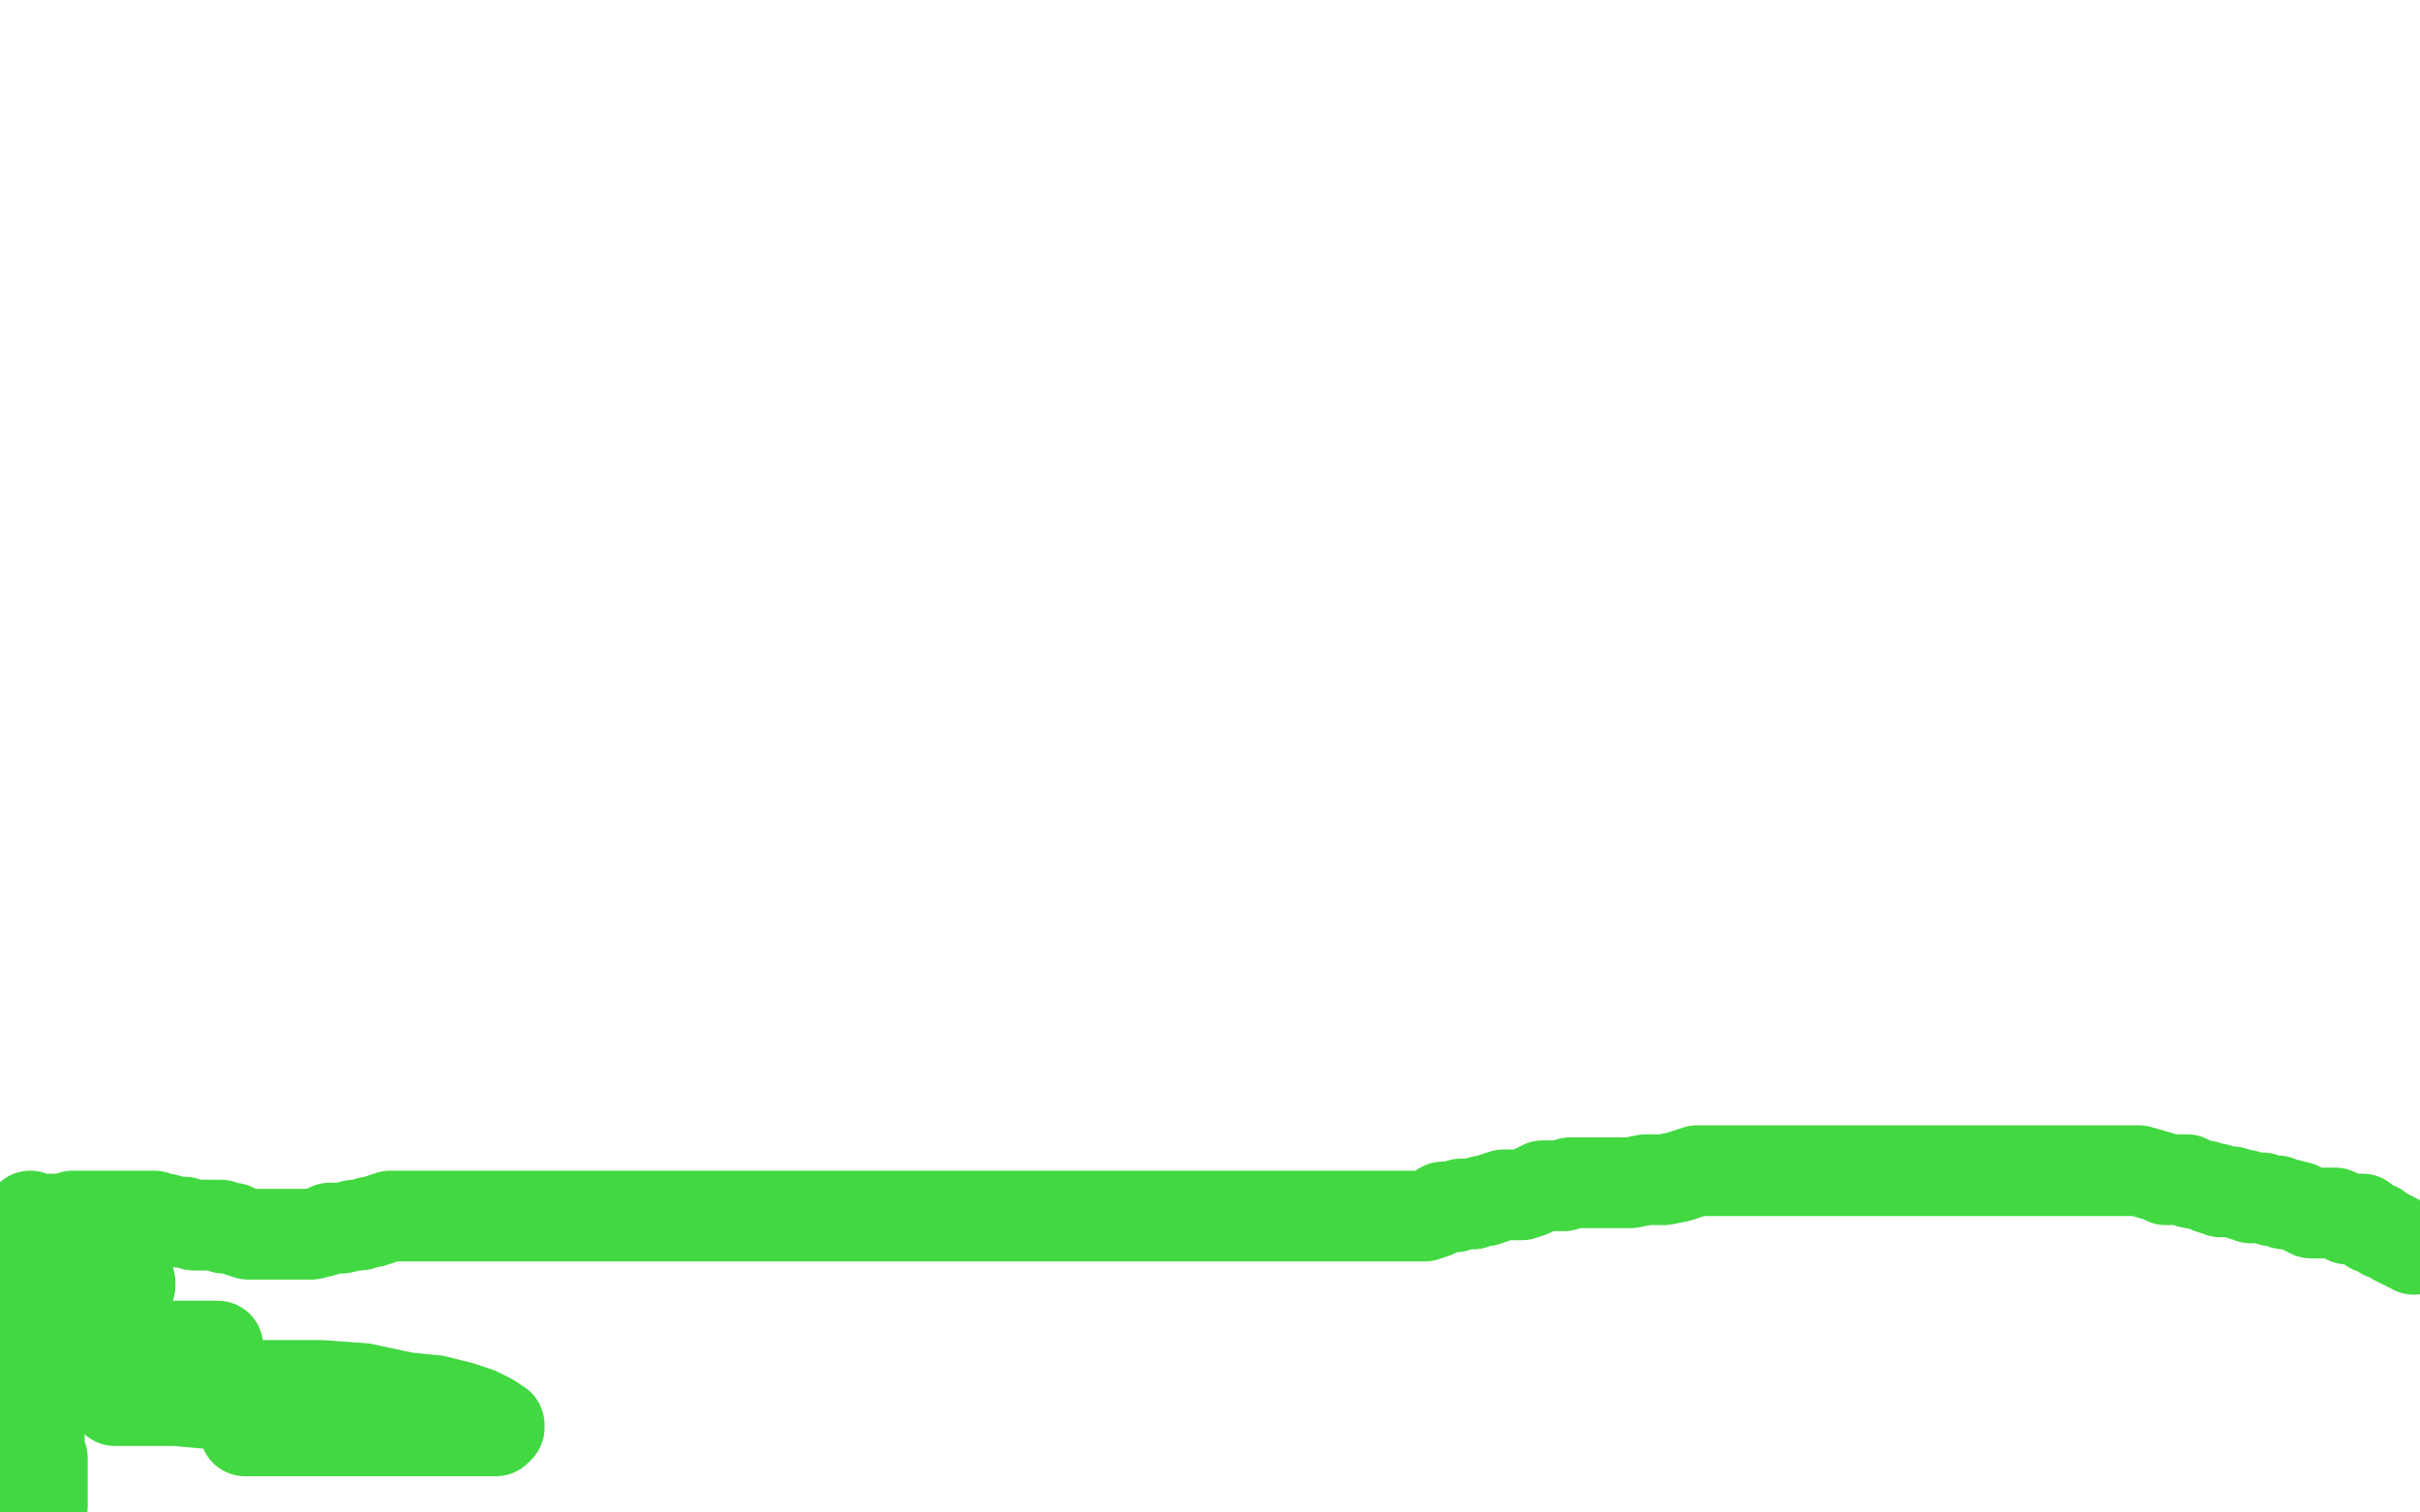
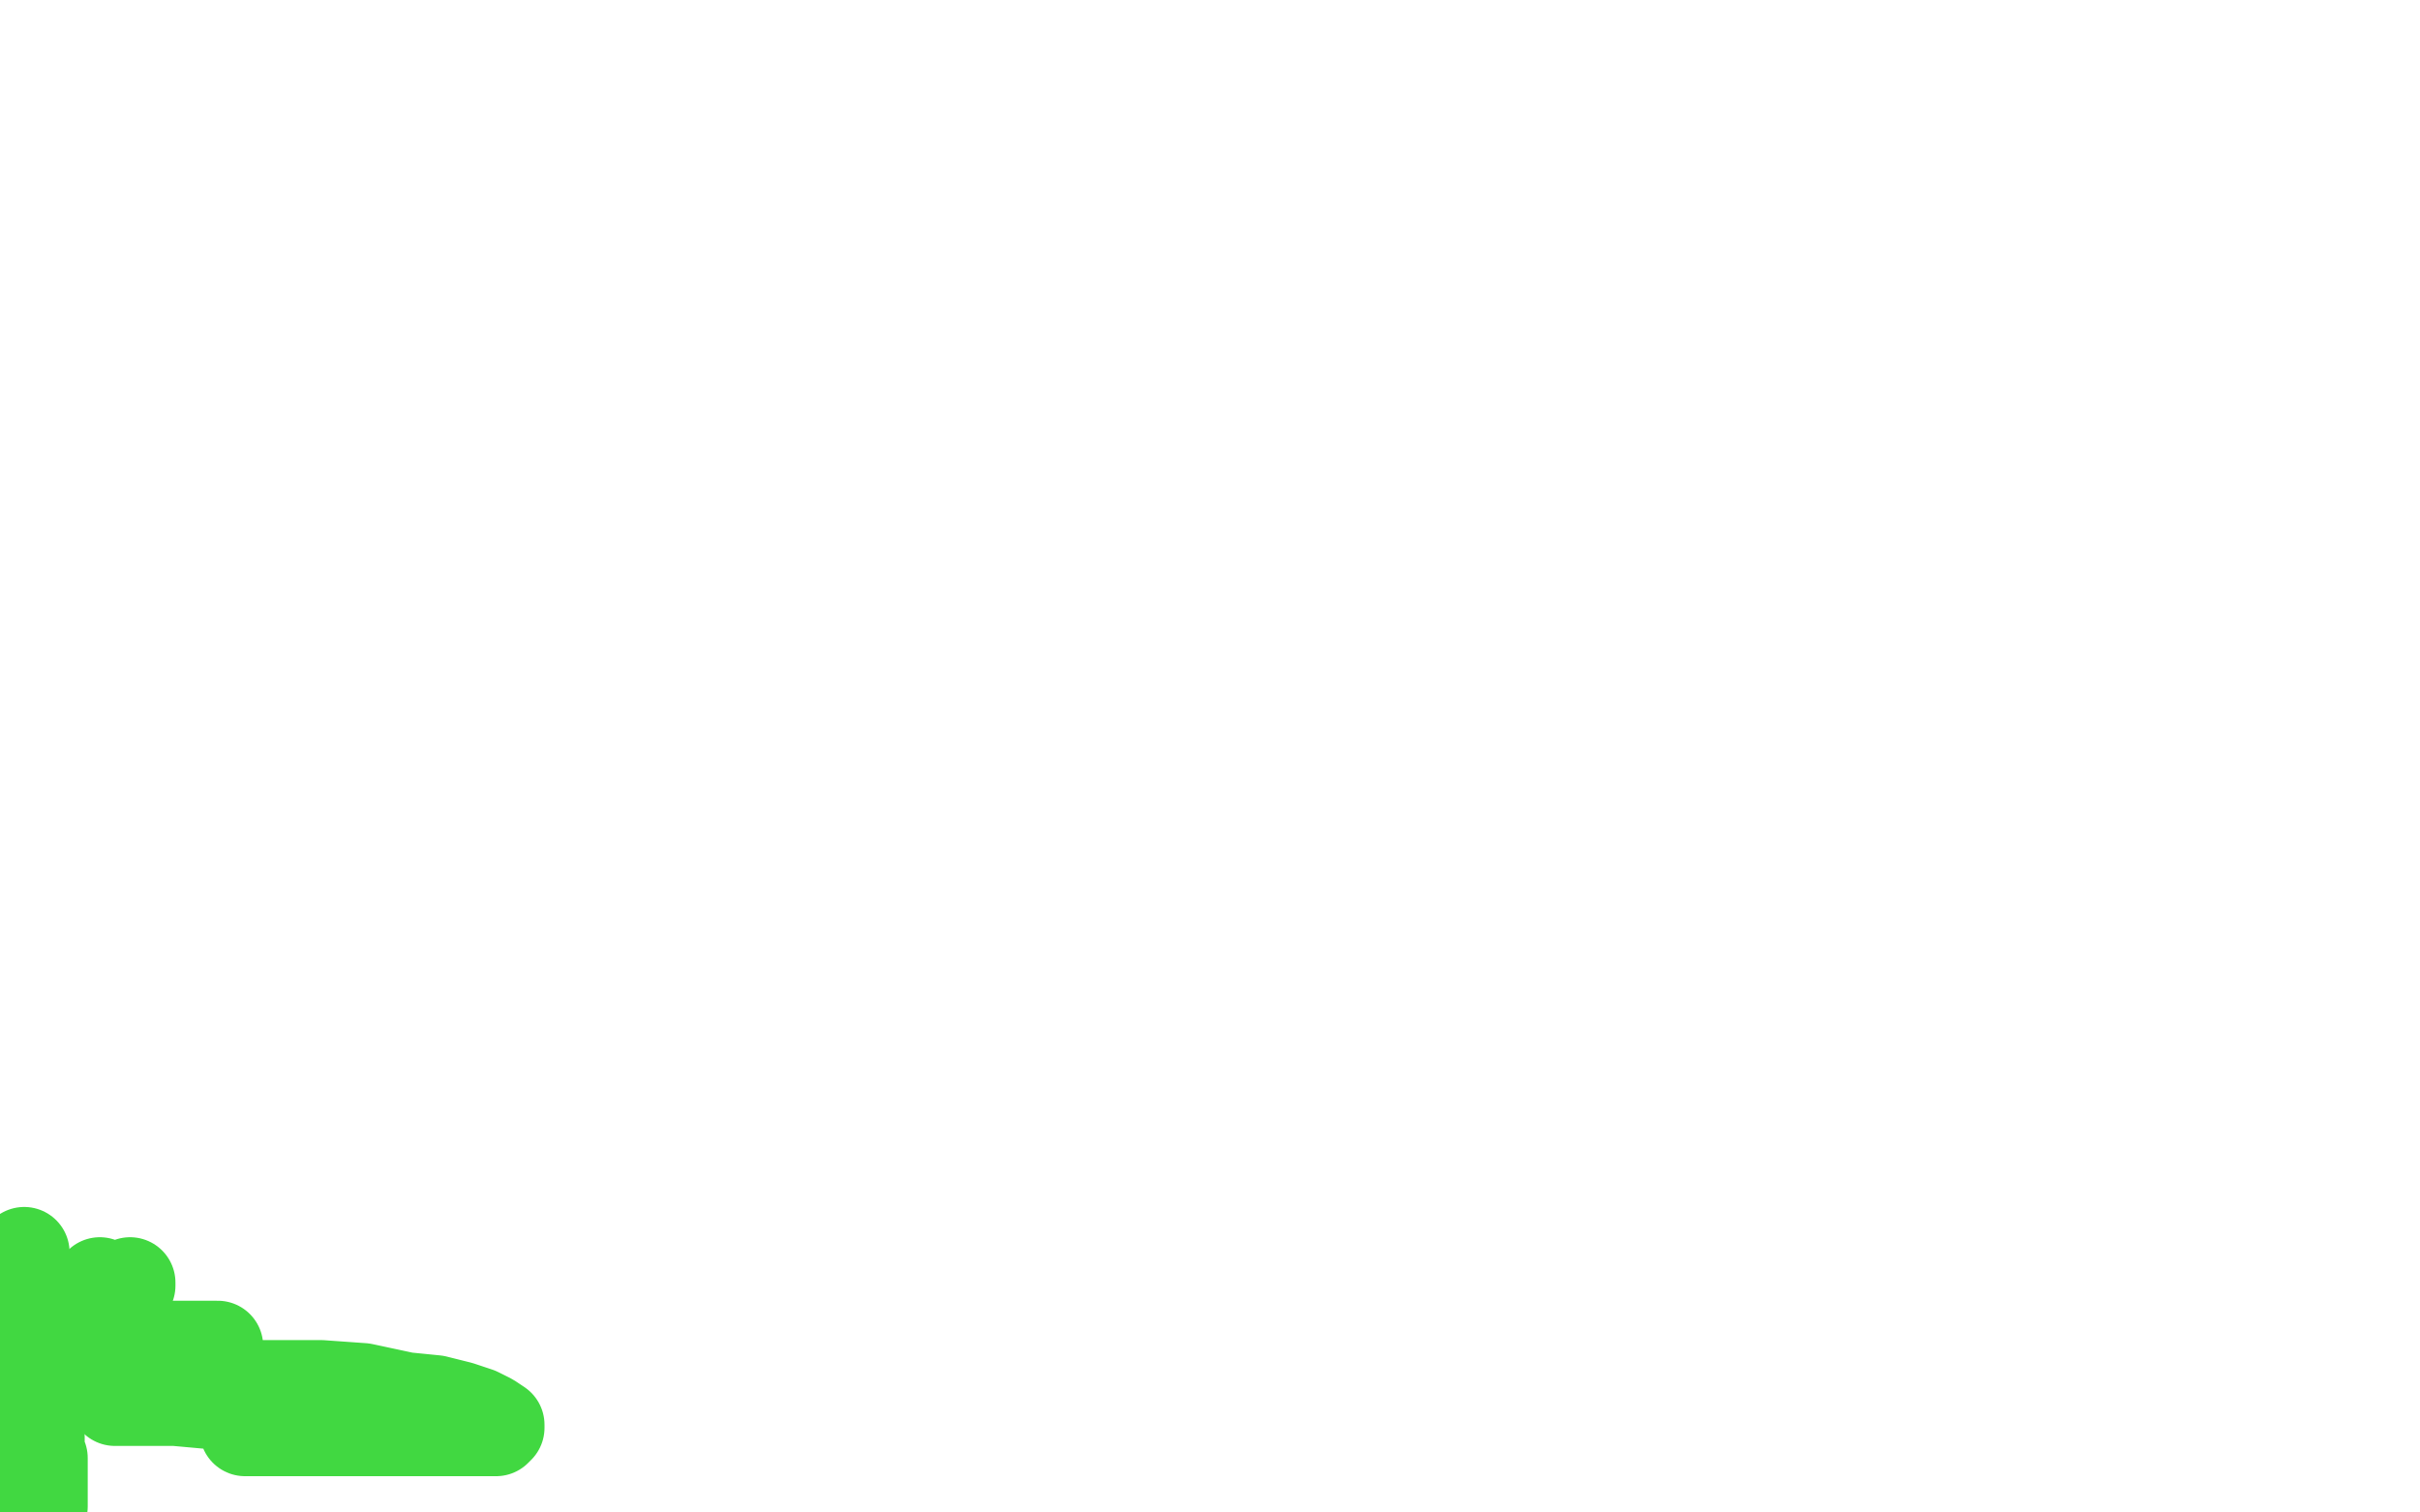
<svg xmlns="http://www.w3.org/2000/svg" width="800" height="500" version="1.1" style="stroke-antialiasing: false">
  <desc>This SVG has been created on https://colorillo.com/</desc>
  <rect x="0" y="0" width="800" height="500" style="fill: rgb(255,255,255); stroke-width:0" />
-   <polyline points="10,402 12,403 12,403 13,403 14,403 15,403 16,403 17,403 19,403 21,403 22,403 24,402 26,402 27,402 28,402 30,402 32,402 33,402 35,402 36,402 37,402 38,402 39,402 40,402 41,402 42,402 43,402 45,402 46,402 49,402 51,402 53,403 54,403 55,403 58,404 60,404 61,404 64,405 65,405 66,405 67,405 69,405 70,405 71,405 73,405 74,406 75,406 76,406 77,406 79,407 82,408 83,408 84,408 86,408 87,408 89,408 96,408 97,408 99,408 103,408 107,407 109,406 110,406 113,406 117,405 119,405 122,404 123,404 126,403 129,402 130,402 132,402 134,402 137,402 139,402 141,402 142,402 144,402 147,402 149,402 151,402 153,402 155,402 158,402 160,402 162,402 164,402 165,402 167,402 168,402 169,402 172,402 174,402 175,402 177,402 179,402 181,402 184,402 186,402 188,402 189,402 192,402 194,402 195,402 197,402 199,402 202,402 204,402 206,402 209,402 211,402 213,402 216,402 217,402 218,402 220,402 222,402 223,402 225,402 227,402 230,402 232,402 234,402 249,402 252,402 255,402 258,402 260,402 262,402 264,402 266,402 269,402 272,402 275,402 278,402 281,402 284,402 287,402 290,402 293,402 296,402 299,402 301,402 304,402 308,402 311,402 313,402 315,402 318,402 321,402 324,402 327,402 330,402 334,402 337,402 341,402 343,402 345,402 347,402 350,402 352,402 355,402 358,402 360,402 362,402 364,402 367,402 369,402 372,402 375,402 378,402 381,402 384,402 396,402 400,402 404,402 407,402 409,402 412,402 415,402 418,402 420,402 422,402 425,402 427,402 429,402 431,402 433,402 435,402 438,402 440,402 442,402 444,402 446,402 449,402 451,402 453,402 456,402 458,402 461,402 464,402 467,402 471,402 474,401 476,400 477,399 479,399 481,399 483,398 484,398 487,398 490,397 491,397 494,396 497,395 501,395 503,395 506,394 508,393 510,392 513,392 517,392 519,391 521,391 523,391 526,391 529,391 533,391 536,391 539,391 544,390 546,390 550,390 555,389 558,388 561,387 563,387 566,387 569,387 572,387 576,387 580,387 584,387 587,387 590,387 592,387 595,387 598,387 600,387 602,387 605,387 608,387 612,387 615,387 618,387 622,387 625,387 628,387 631,387 635,387 638,387 641,387 644,387 647,387 650,387 653,387 656,387 658,387 660,387 663,387 665,387 667,387 669,387 672,387 675,387 677,387 680,387 684,387 687,387 692,387 694,387 697,387 700,387 704,387 707,387 714,389 716,390 717,390 720,390 723,390 724,391 729,392 731,393 733,393 734,394 735,394 736,394 737,394 738,394 741,395 742,395 744,396 745,396 746,396 748,396 751,397 753,397 755,398 756,398 760,399 762,400 764,401 766,401 768,401 772,401 774,402 776,403 777,403 778,403 779,403 780,403 781,403 782,404 783,405 784,405 784,406 786,406 787,407 788,408 789,408 791,409 792,410 793,410 794,411 795,411 796,412 797,412 798,413" style="fill: none; stroke: #41d841; stroke-width: 30; stroke-linejoin: round; stroke-linecap: round; stroke-antialiasing: false; stroke-antialias: 0; opacity: 1.0" />
  <polyline points="8,414 8,415 8,415 8,416 8,416 8,419 8,419 8,421 8,421 9,424 9,424 9,427 9,427 10,430 10,430 10,432 10,432 11,438 11,438 12,442 12,442 12,444 12,444 12,451 12,454 12,457 12,459 12,461 12,463 12,465 12,467 12,470 12,472 13,475 13,476 13,477 13,480 14,482 14,483 14,484 14,485 14,488 14,489 14,491 14,493 14,495 14,498 6,496 5,490 4,485 3,479 1,473 0,467" style="fill: none; stroke: #41d841; stroke-width: 30; stroke-linejoin: round; stroke-linecap: round; stroke-antialiasing: false; stroke-antialias: 0; opacity: 1.0" />
  <polyline points="38,463 48,463 48,463 58,463 58,463 69,464 69,464 78,465 78,465 86,465 86,465 96,465 96,465 104,466 104,466 107,466 107,466 110,466 110,466 114,466 114,466 115,466 115,466 112,466 109,466 105,467 102,468 98,469 94,469 90,470 87,471 85,471 82,472 81,473 82,473 86,473 93,473 101,473 112,473 123,473 134,473 160,473 162,473 164,473 165,472 165,471 162,469 158,467 152,465 144,463 134,462 120,459 106,458 90,458 73,458 41,458 29,458 20,458 13,458 7,458 5,459 6,459 9,459 13,458 17,457 21,456 24,456 27,455 29,455 34,454 38,453 43,452 49,451 54,450 60,448 66,447 68,447 70,447 72,446 72,445 70,445 67,445 63,445 59,445 53,445 45,444 39,443 35,442 29,441 23,440 19,440 16,440 13,440 10,440 7,439 6,439 5,439 2,438 2,437 2,436 2,435 2,434 3,433 4,433 4,432 5,432 7,431 8,431 9,430" style="fill: none; stroke: #41d841; stroke-width: 30; stroke-linejoin: round; stroke-linecap: round; stroke-antialiasing: false; stroke-antialias: 0; opacity: 1.0" />
  <polyline points="33,424 33,425 33,425 35,425 35,425 36,425 36,425 37,425 37,425 38,425 38,425 39,425 40,425 41,425 42,425 43,425 43,424" style="fill: none; stroke: #41d841; stroke-width: 30; stroke-linejoin: round; stroke-linecap: round; stroke-antialiasing: false; stroke-antialias: 0; opacity: 1.0" />
</svg>